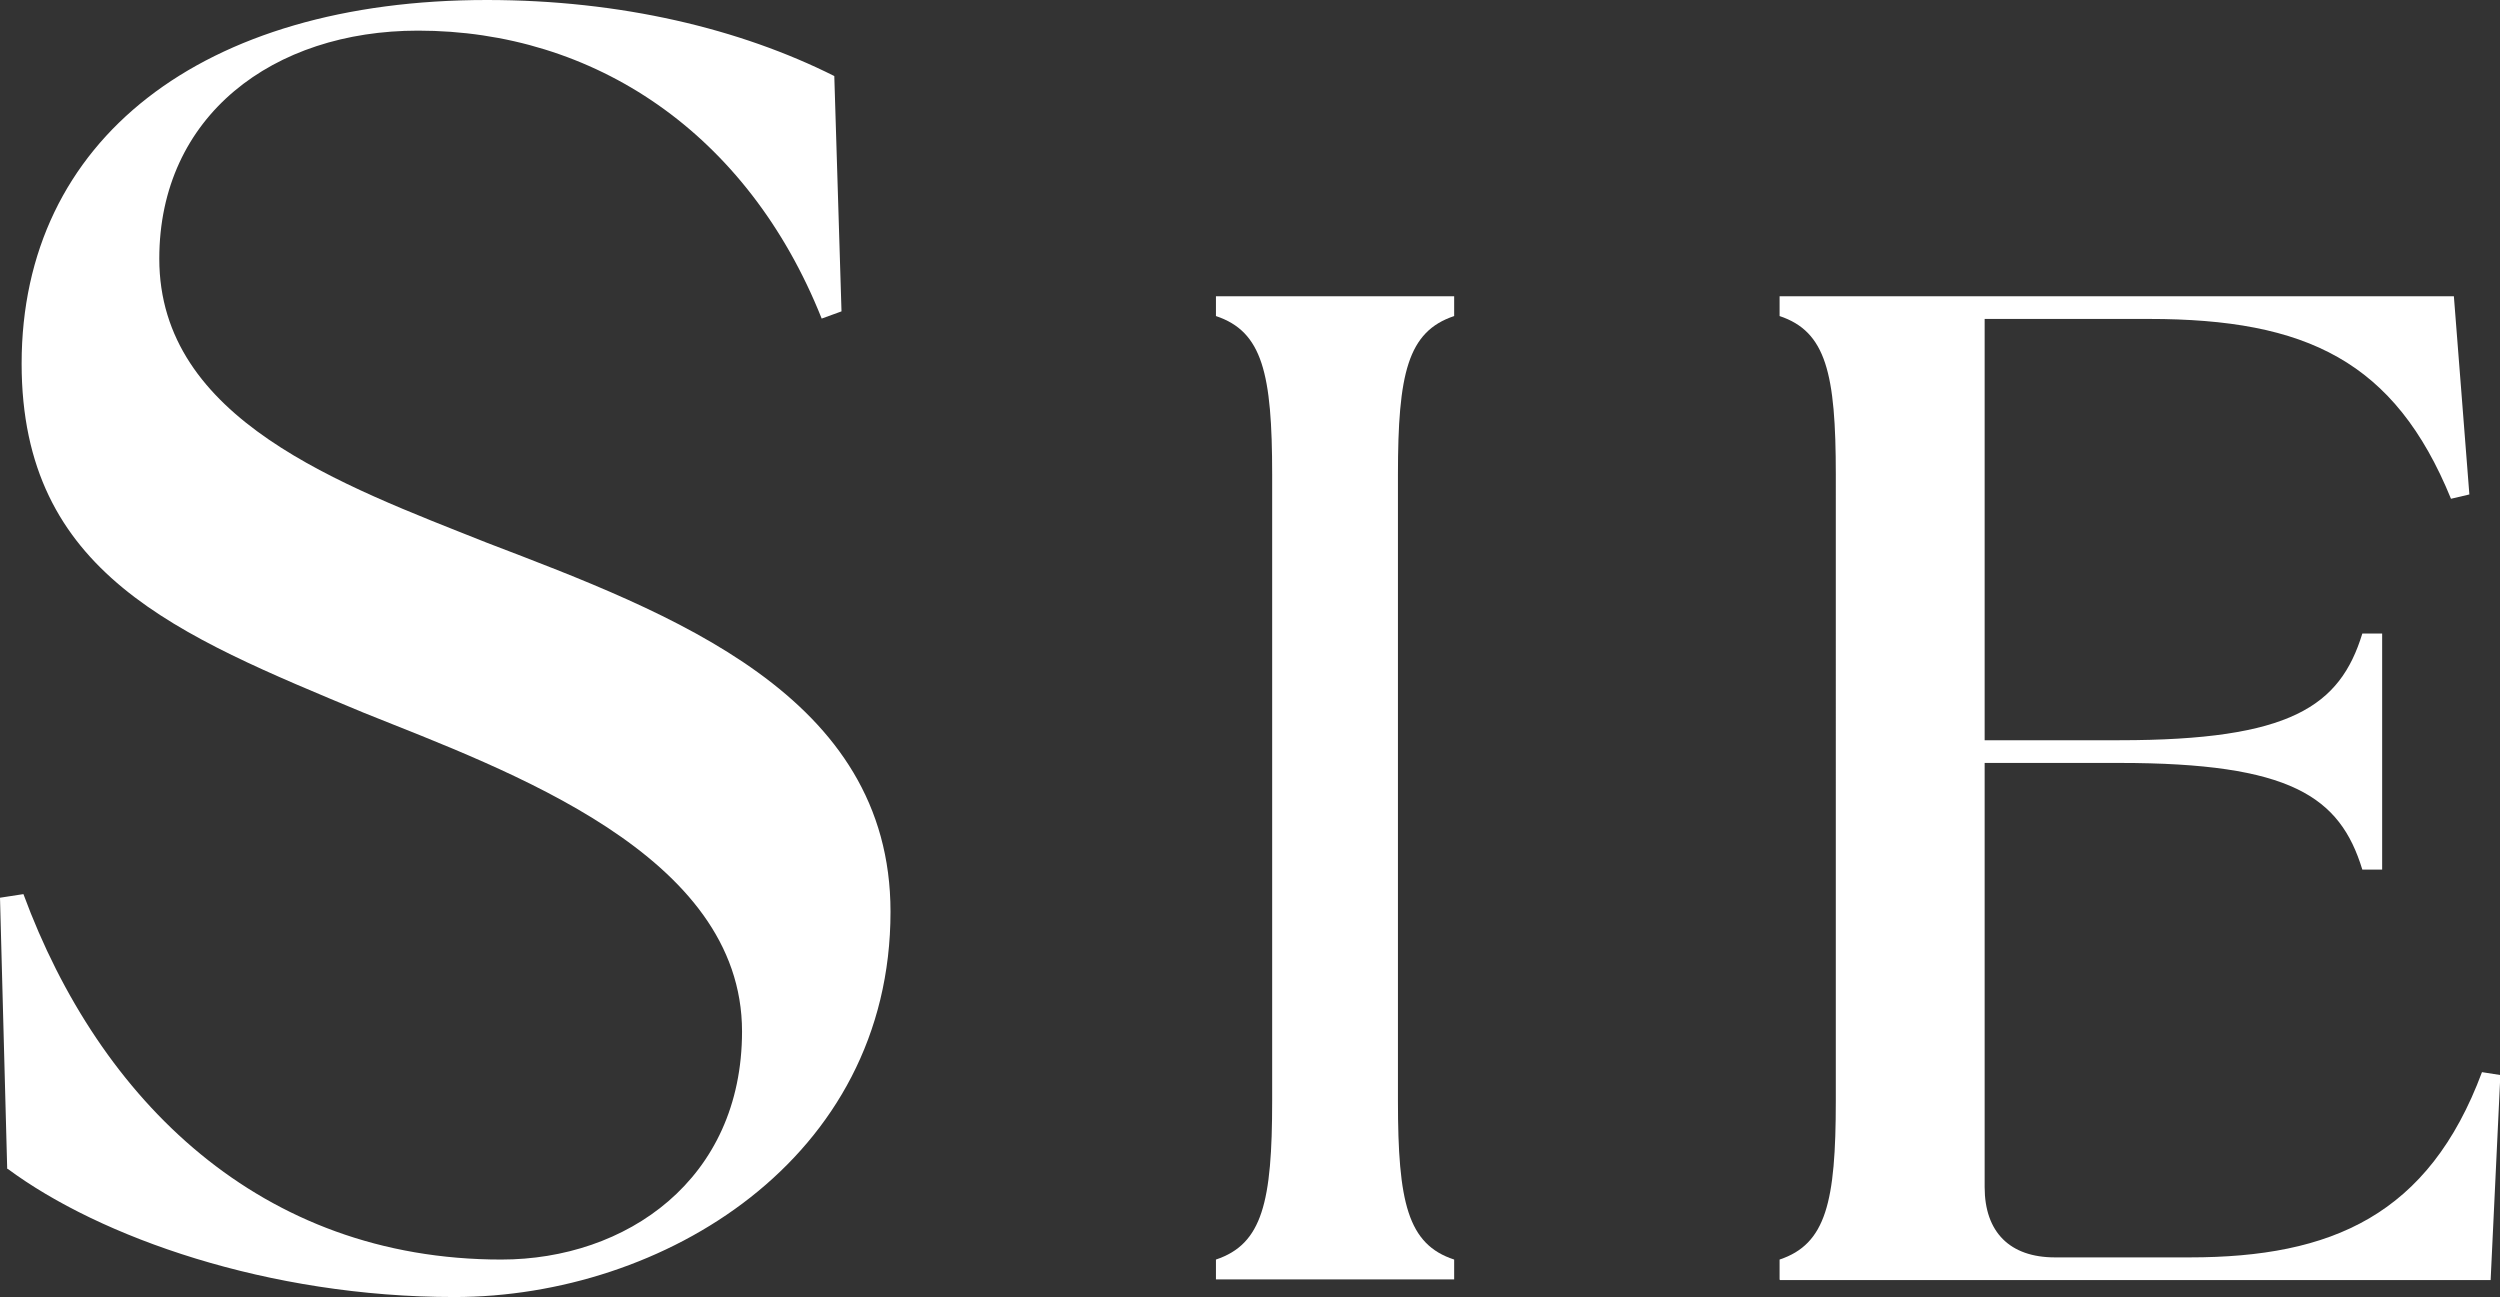
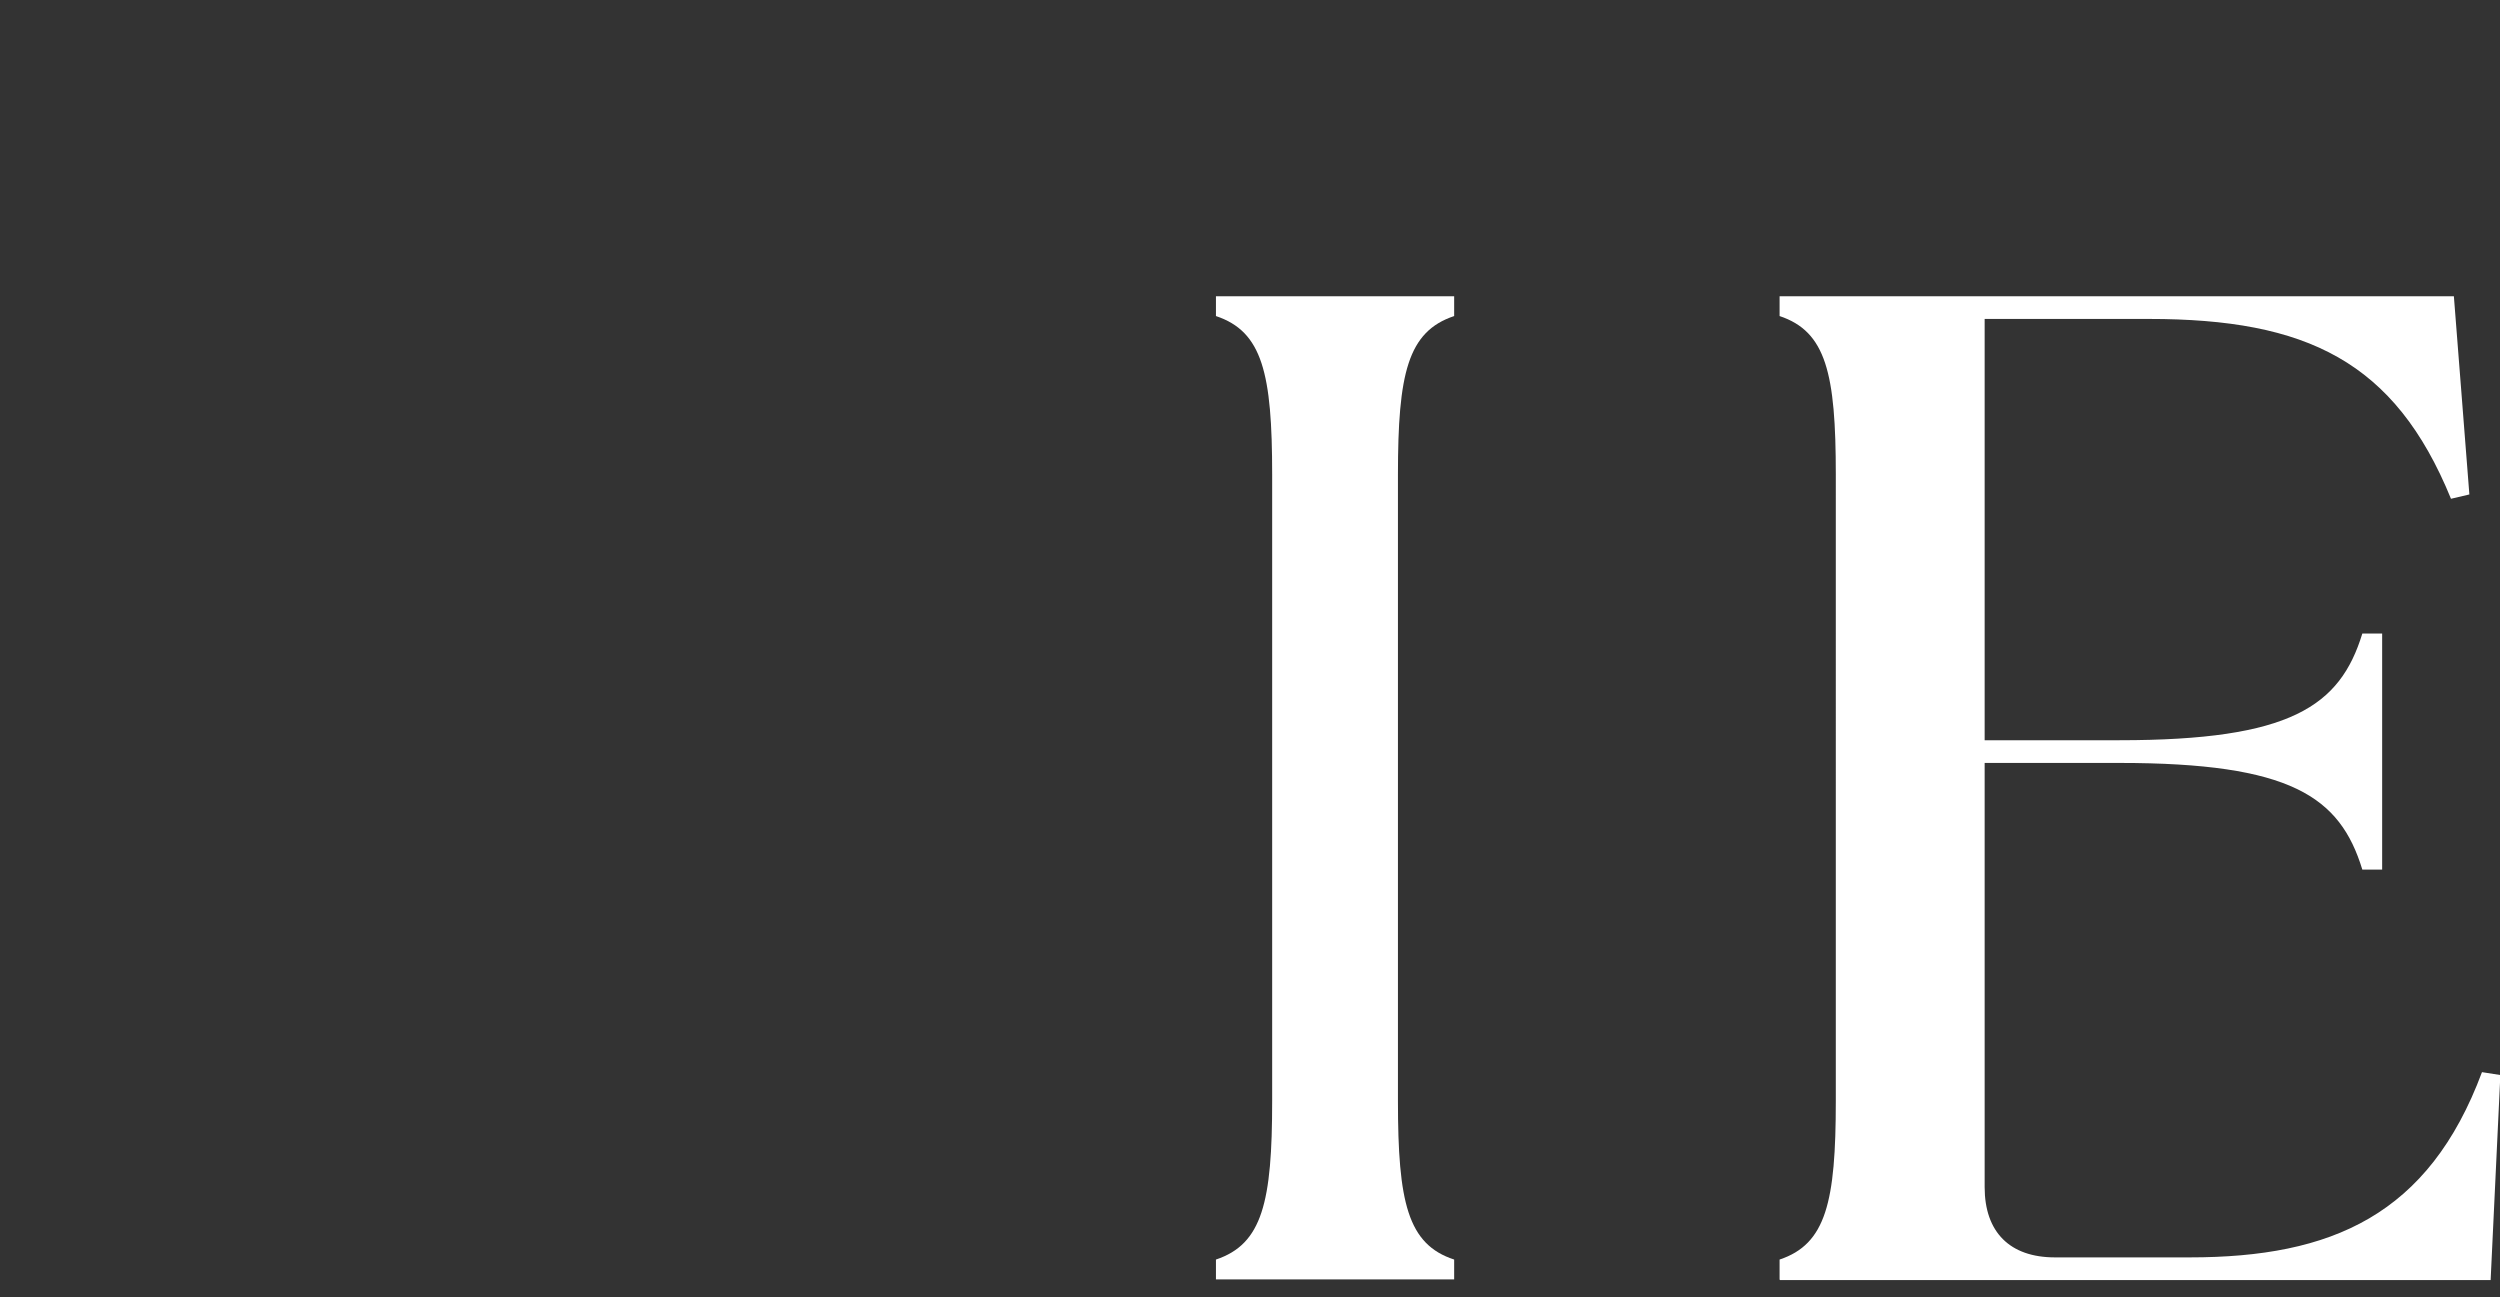
<svg xmlns="http://www.w3.org/2000/svg" id="_レイヤー_2" data-name="レイヤー_2" viewBox="0 0 69.37 36">
  <rect x="0" y="0" width="69.37" height="36" fill="#333333" stroke="none" />
  <defs>
    <style>
      .cls-1 {
        fill: #fff;
      }
    </style>
  </defs>
  <g id="header">
    <g>
      <g>
-         <path class="cls-1" d="M.2,32.44l-.2-7.53.65-.1c2.11,5.72,6.58,10.14,13.26,10.14,3.46,0,6.68-2.21,6.68-6.33,0-4.92-6.48-7.23-10.49-8.84C4.92,17.62.6,15.92.6,10.09.6,3.87,5.62,0,13.51,0c3.72,0,7.03.8,9.64,2.11l.2,6.53-.55.2C20.74,3.67,16.47.85,11.6.85c-4.02,0-7.18,2.36-7.18,6.33,0,4.47,5.07,6.28,9.09,7.88,5.12,1.96,11.2,4.22,11.2,10.24,0,6.88-6.33,10.69-12.1,10.69-5.17,0-9.84-1.66-12.4-3.56Z" />
        <path class="cls-1" d="M49.38,35.5v-.55c1.29-.43,1.56-1.6,1.56-4.4V13.17c0-2.81-.27-3.97-1.56-4.4v-.55h18.71s.43,5.5.43,5.5l-.51.12c-1.56-3.82-4.01-4.99-8.38-4.99h-4.56s0,11.69,0,11.69h3.74c4.75,0,6.12-.94,6.74-2.96h.55v6.55h-.55c-.62-2.03-1.99-2.96-6.74-2.96h-3.74s0,11.77,0,11.77c0,1.25.7,1.95,1.95,1.95h3.74c3.94,0,6.63-1.17,8.11-5.14l.51.08-.27,5.69h-19.72Z" />
      </g>
      <path class="cls-1" d="M33.74,34.95c1.29-.43,1.56-1.6,1.56-4.4V13.17c0-2.81-.27-3.97-1.56-4.4v-.55h6.61v.55c-1.29.43-1.56,1.6-1.56,4.4v17.38c0,2.81.27,3.98,1.56,4.4v.55h-6.61v-.55Z" />
    </g>
  </g>
</svg>